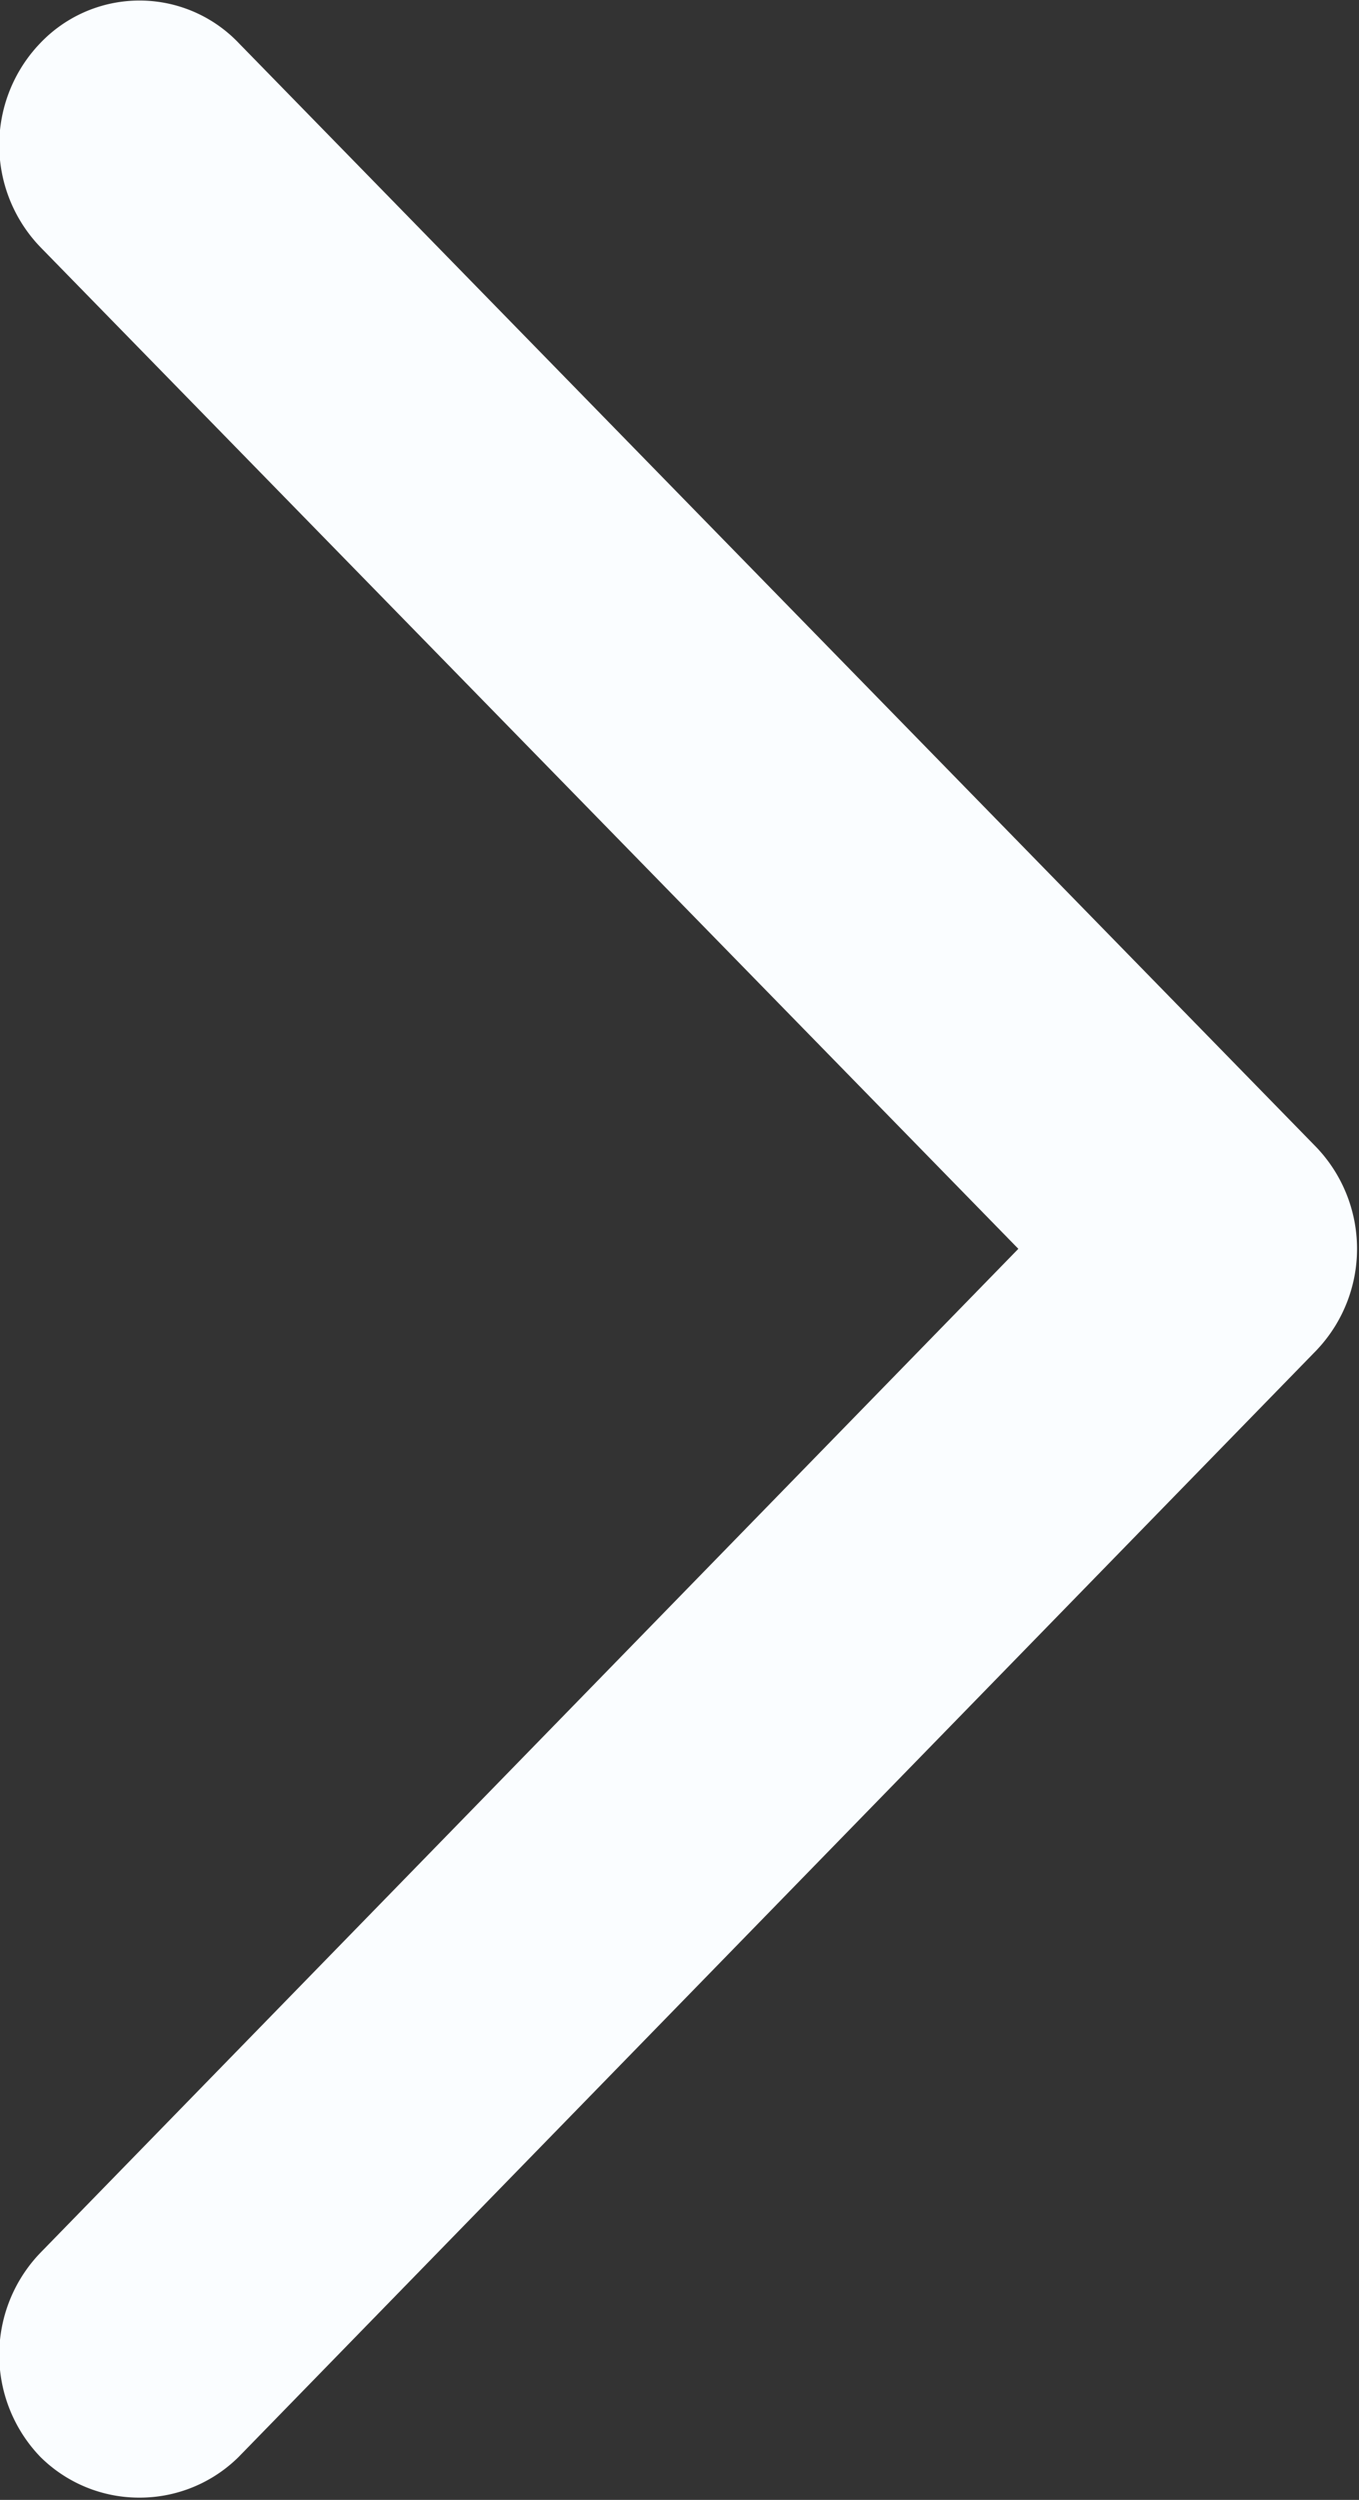
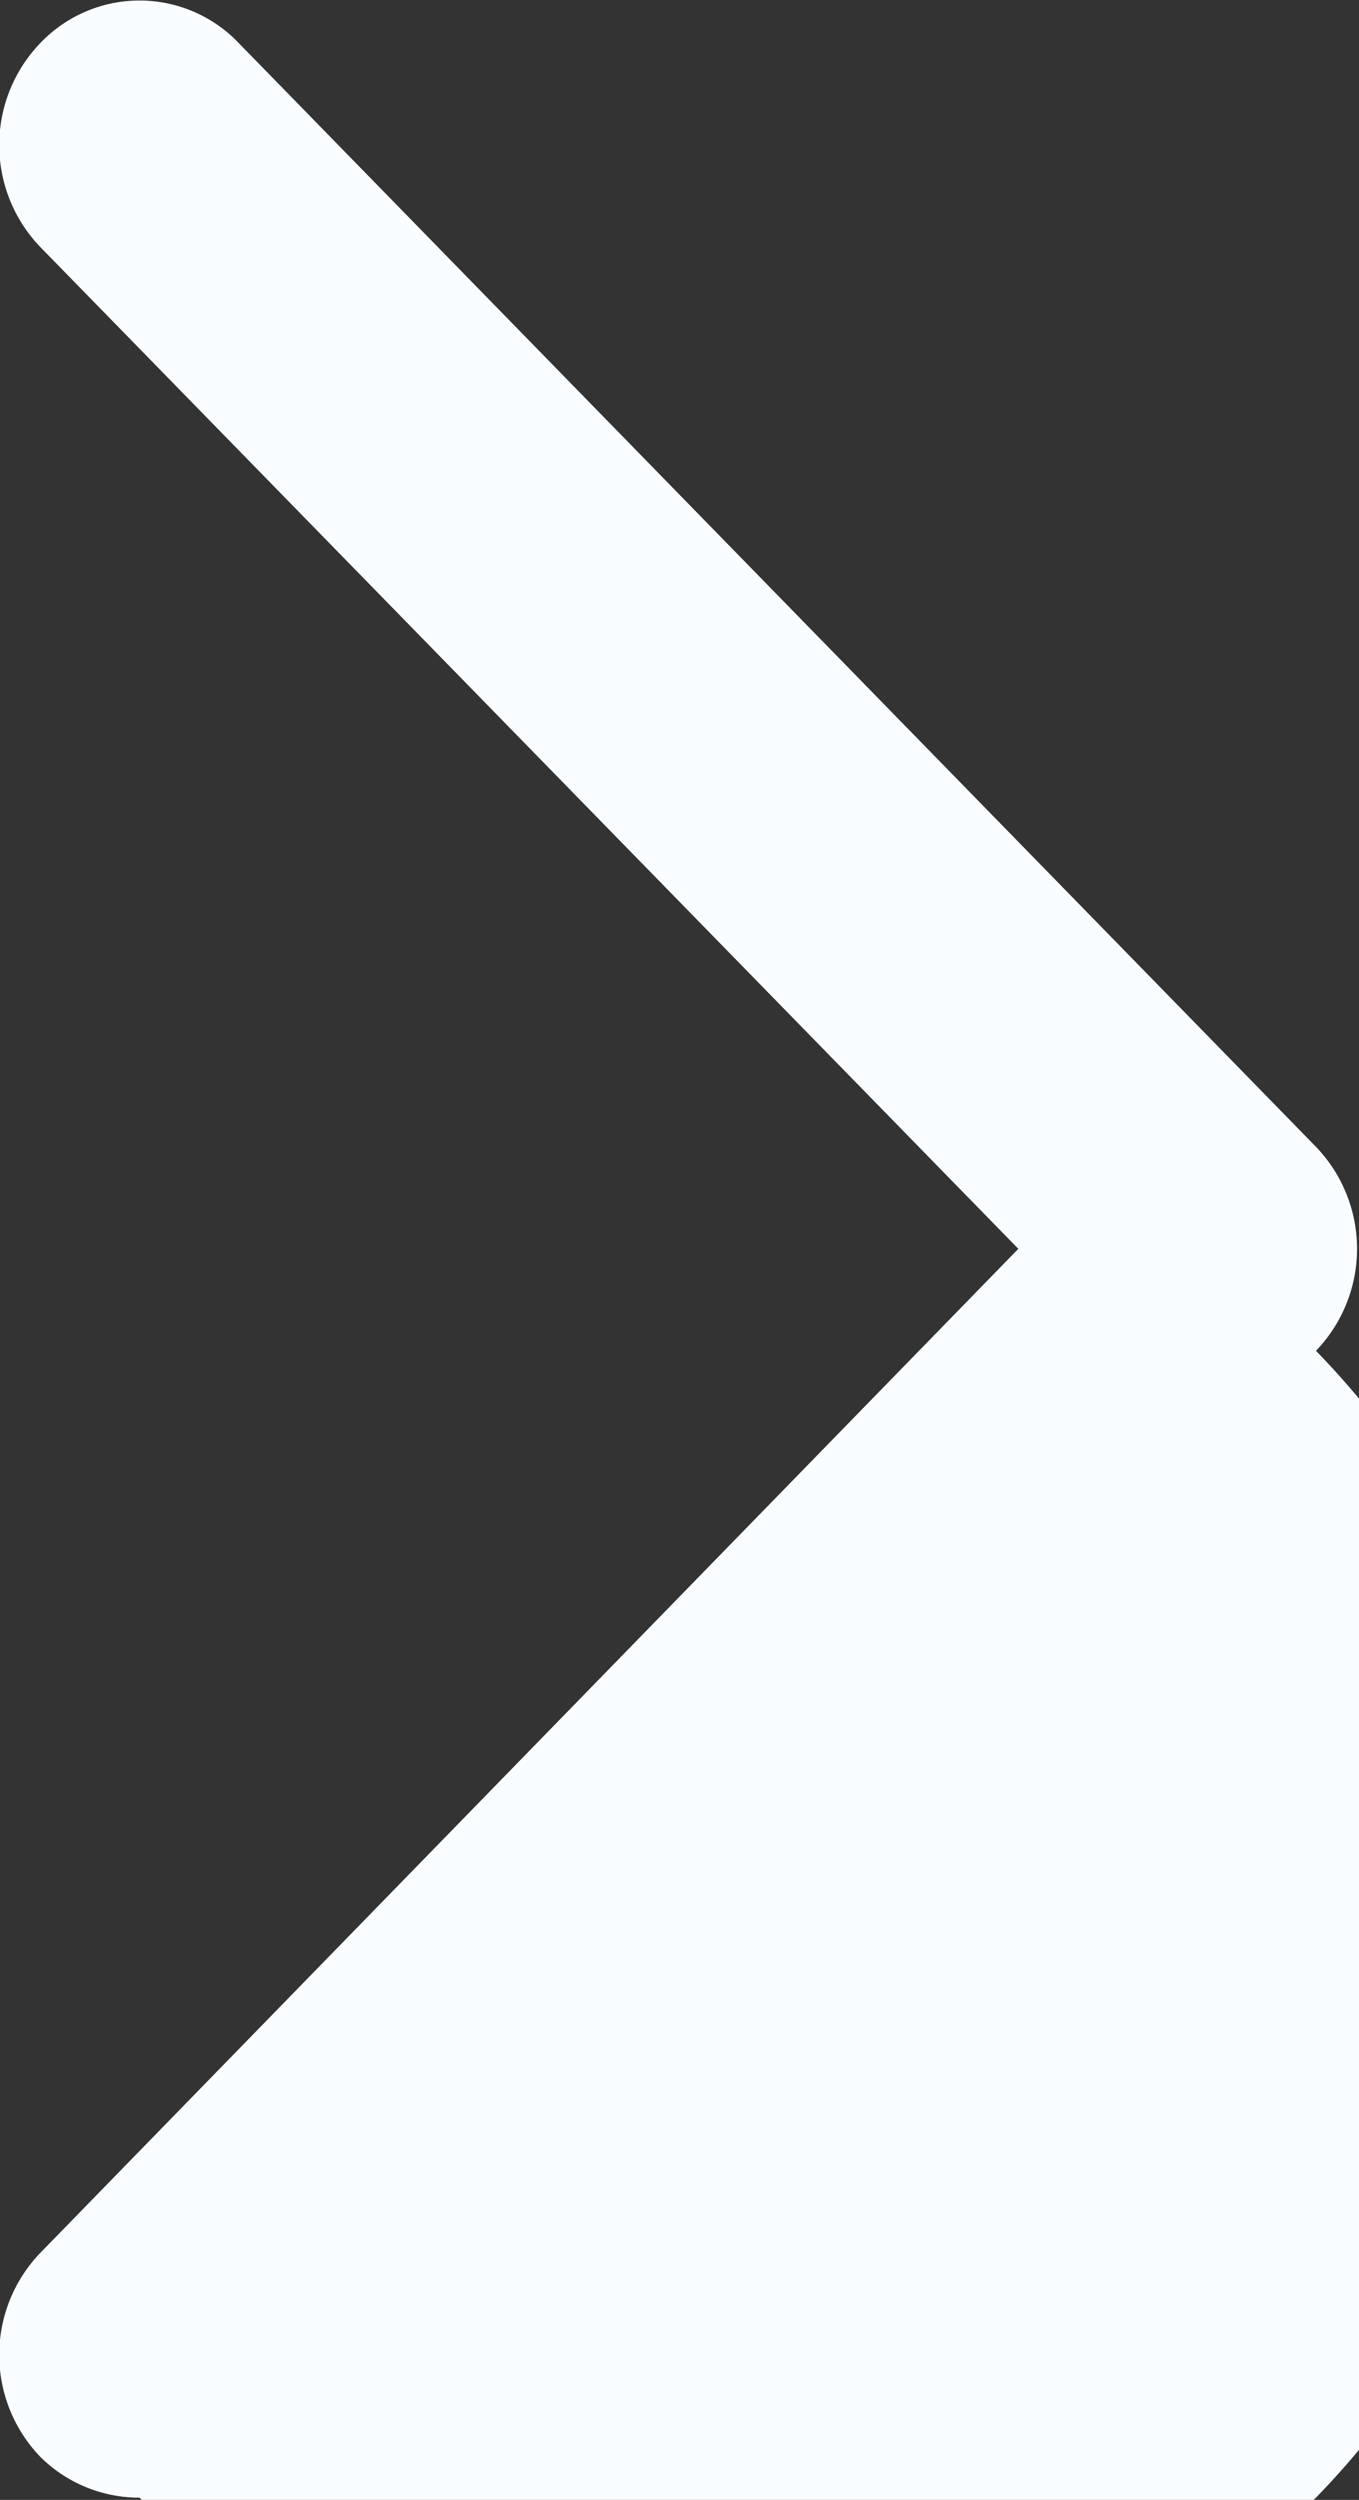
<svg xmlns="http://www.w3.org/2000/svg" width="6" height="11.03" viewBox="0 0 6 11.03">
  <rect x="0" y="0" width="6" height="11.03" fill="#333333" stroke="none" />
  <defs>
    <style>
      .cls-1 {
        fill: #fafdff;
        fill-rule: evenodd;
      }
    </style>
  </defs>
-   <path id="形状_19_拷贝" data-name="形状 19 拷贝" class="cls-1" d="M244.616,4348.99a0.619,0.619,0,0,1-.438-0.18,0.649,0.649,0,0,1,0-.9l4.318-4.43-4.318-4.42a0.649,0.649,0,0,1,0-.9,0.605,0.605,0,0,1,.876,0l4.756,4.87a0.649,0.649,0,0,1,0,.9l-4.756,4.88A0.621,0.621,0,0,1,244.616,4348.99Z" transform="translate(-244 -4337.97)" />
+   <path id="形状_19_拷贝" data-name="形状 19 拷贝" class="cls-1" d="M244.616,4348.99a0.619,0.619,0,0,1-.438-0.18,0.649,0.649,0,0,1,0-.9l4.318-4.43-4.318-4.42a0.649,0.649,0,0,1,0-.9,0.605,0.605,0,0,1,.876,0l4.756,4.87a0.649,0.649,0,0,1,0,.9A0.621,0.621,0,0,1,244.616,4348.99Z" transform="translate(-244 -4337.97)" />
</svg>